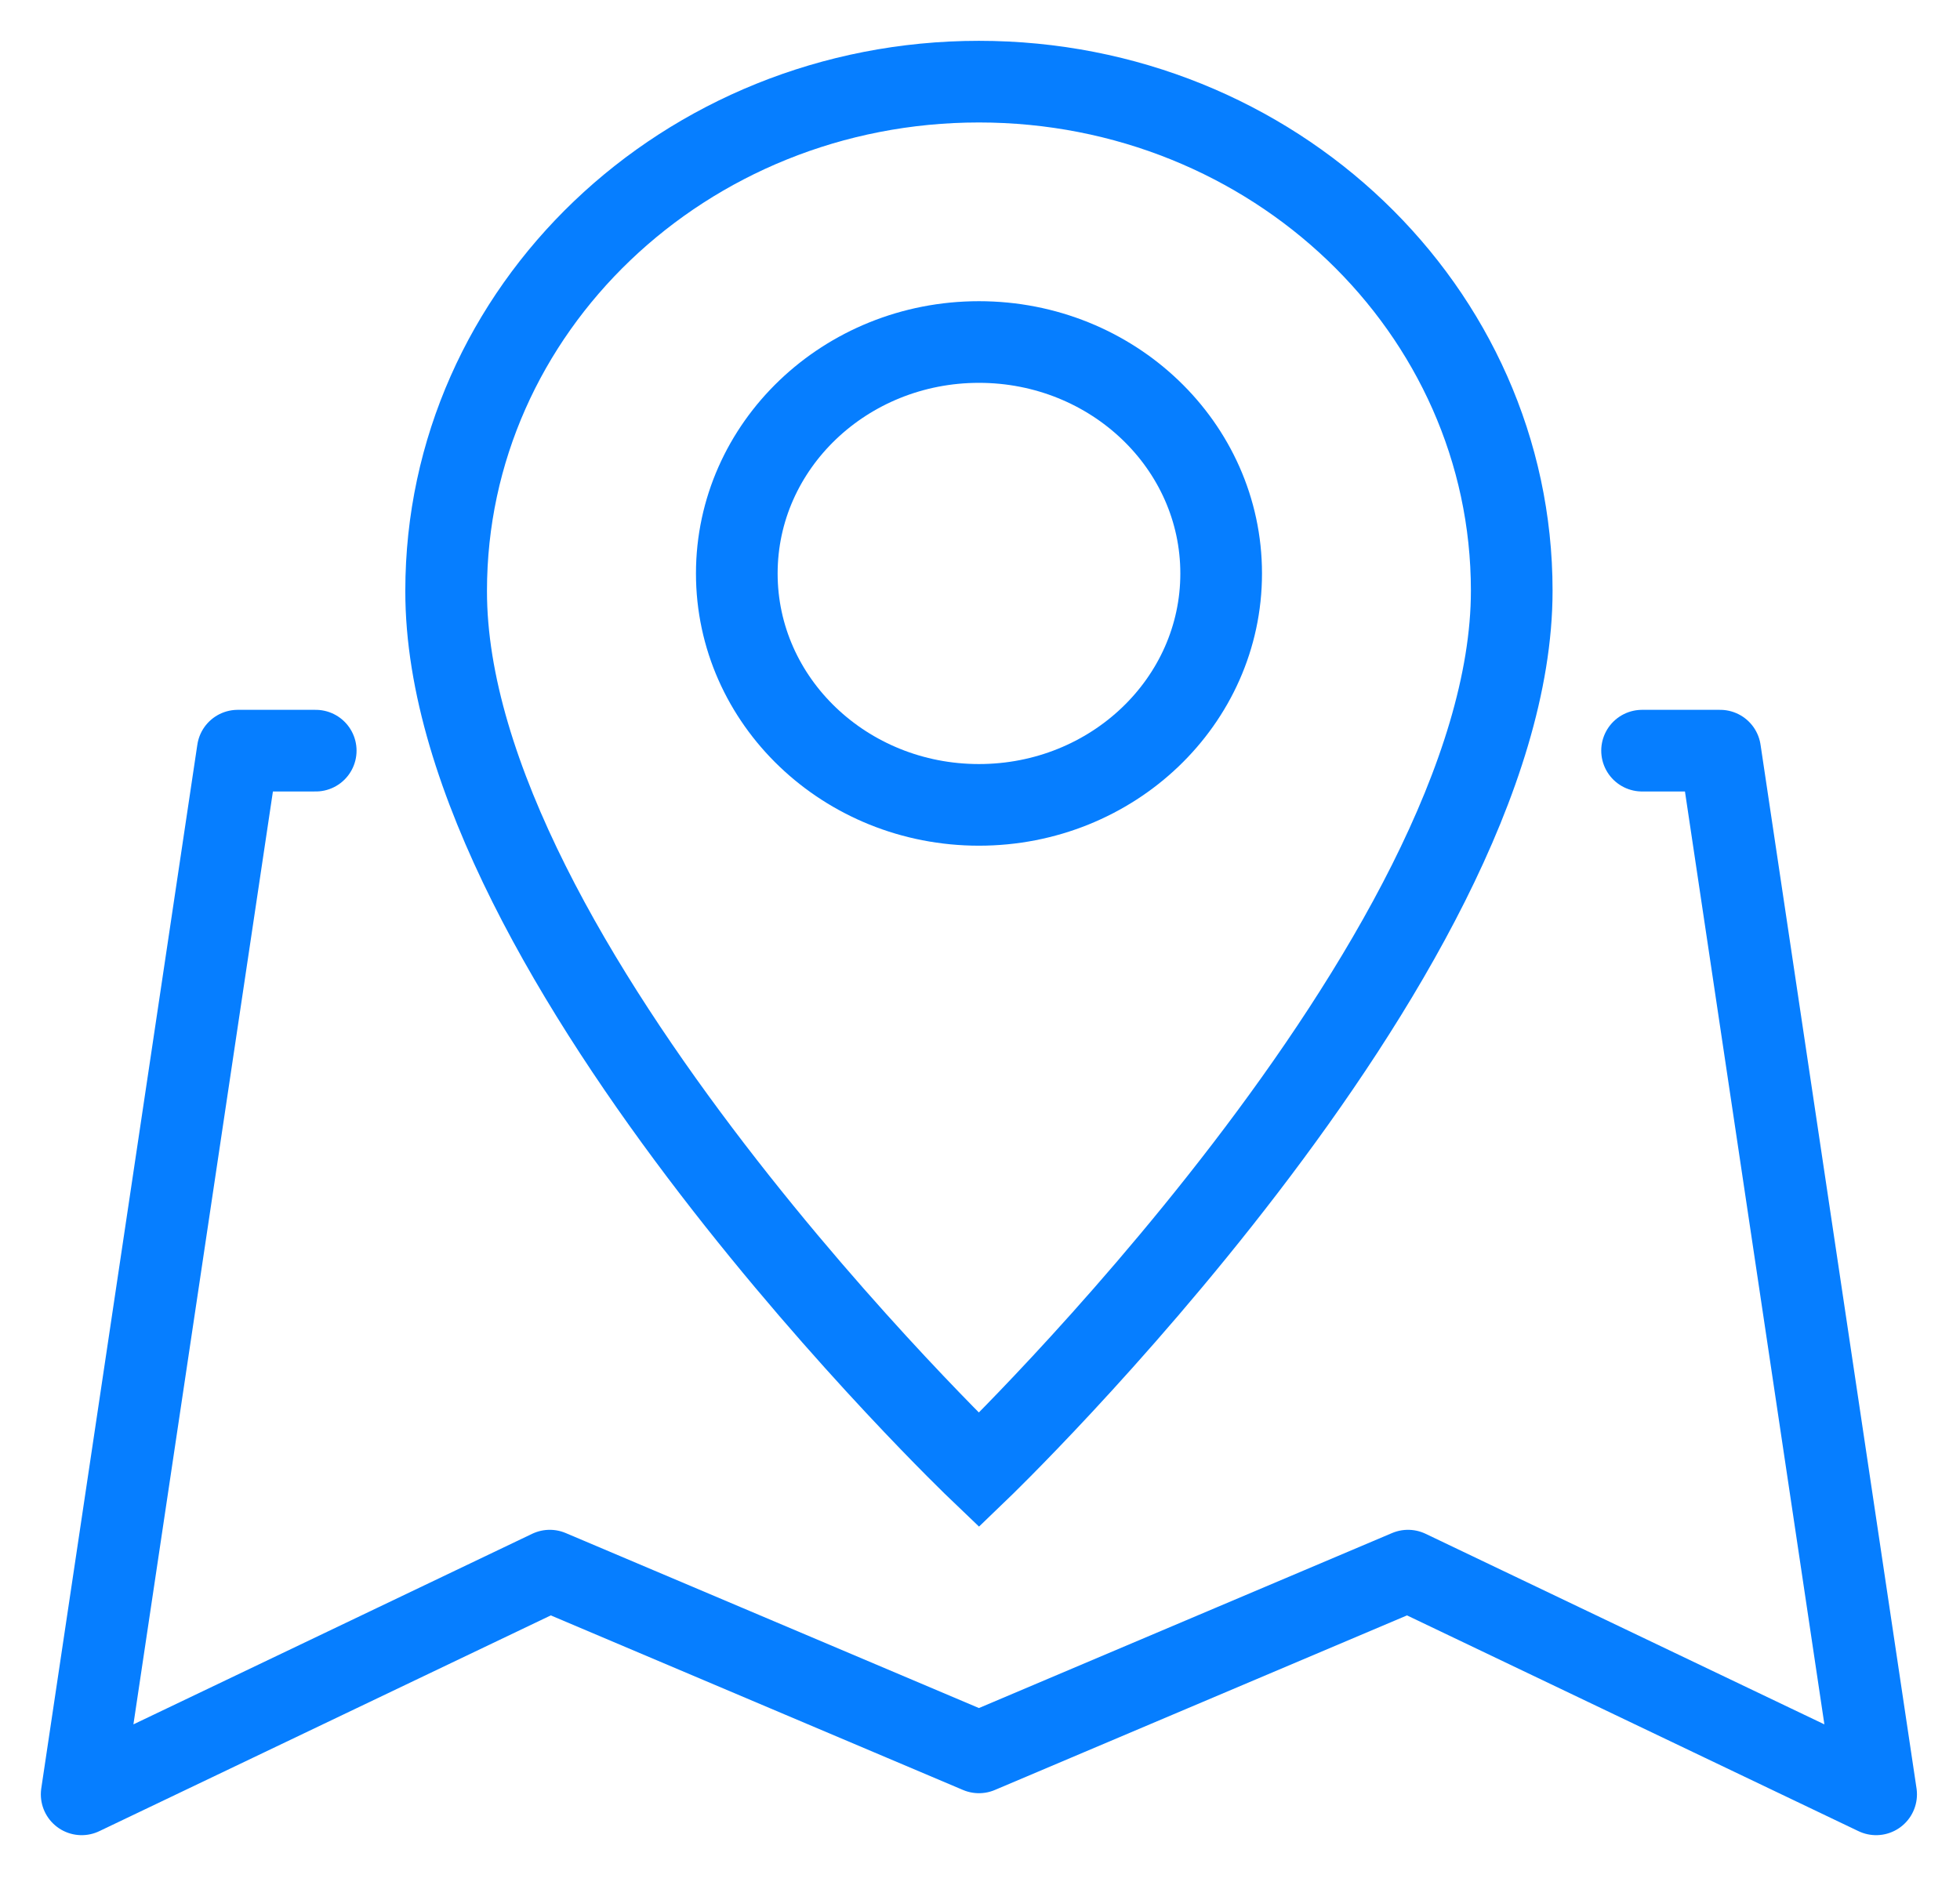
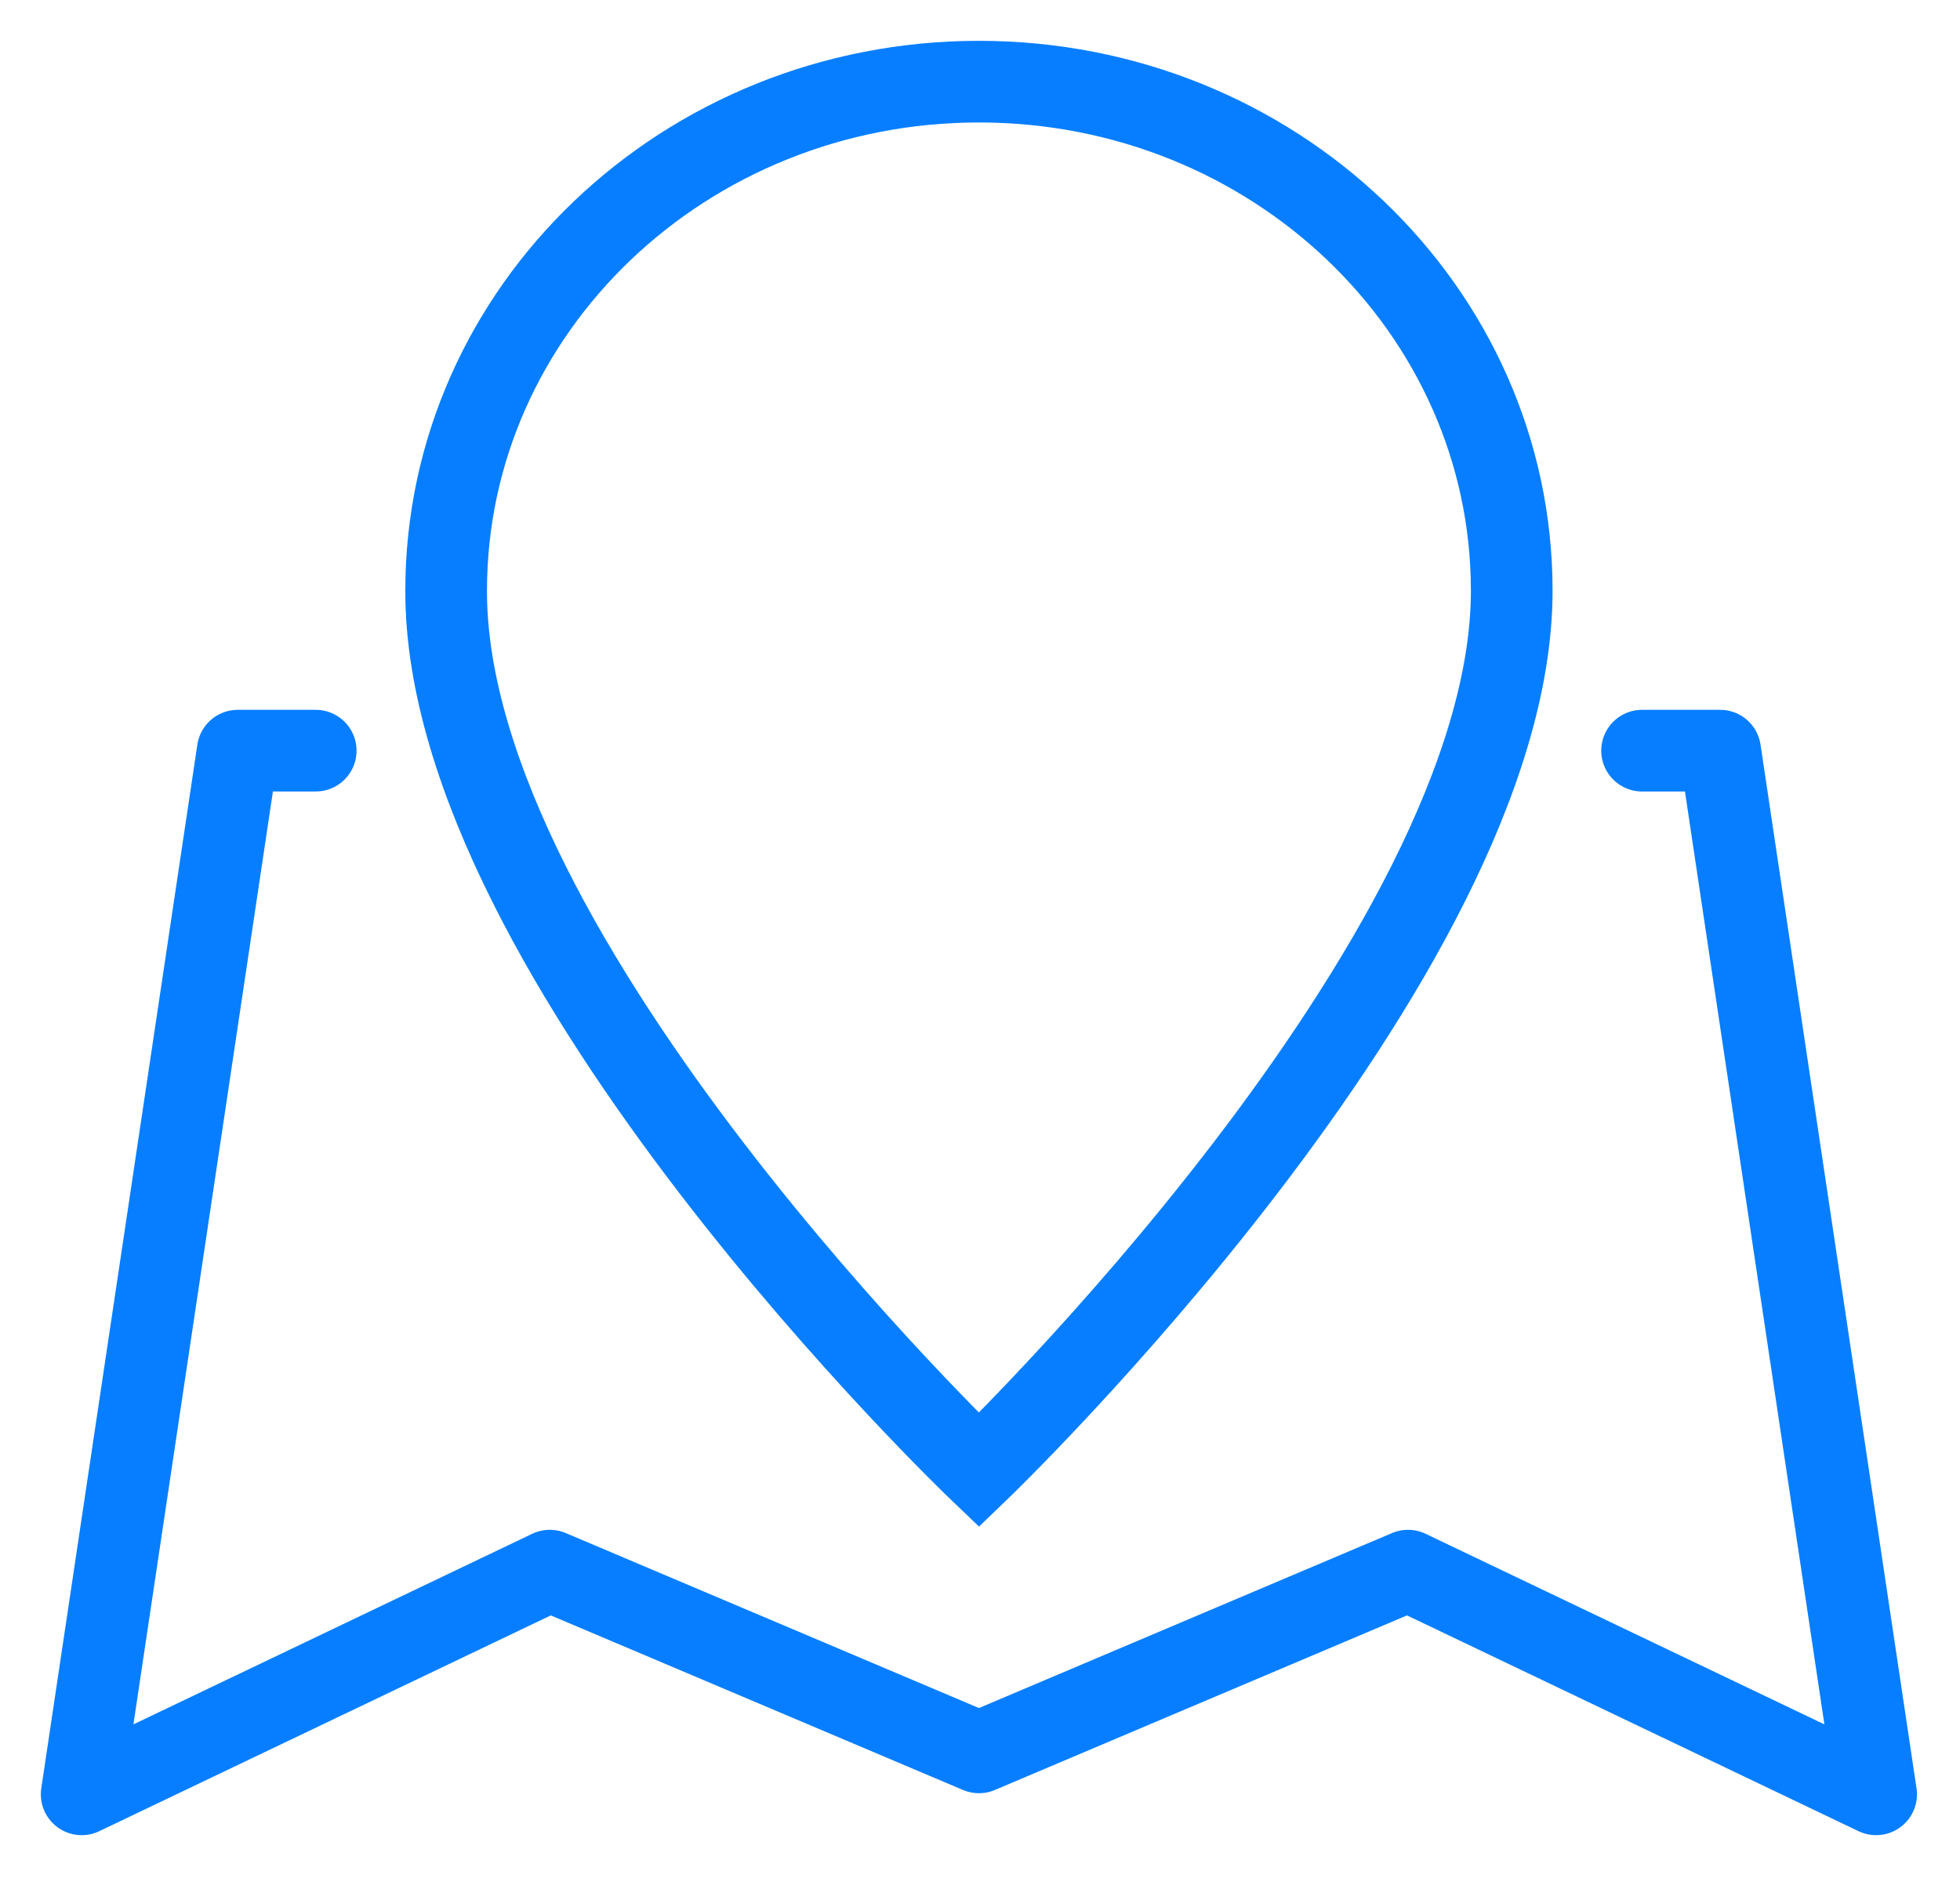
<svg xmlns="http://www.w3.org/2000/svg" width="24" height="23" viewBox="0 0 24 23" fill="none">
  <path d="M3.866 9.194H2.911L1 21.977L6.732 19.237L11.987 21.463L17.241 19.237L22.973 21.977L21.063 9.194H20.107" stroke="#067EFF" stroke-miterlimit="10" stroke-linecap="round" stroke-linejoin="round" />
  <path d="M18.511 7.235C18.511 11.734 11.987 18.005 11.987 18.005C11.987 18.005 5.454 11.761 5.463 7.235C5.463 3.792 8.383 1 11.987 1C15.591 1 18.511 3.792 18.511 7.235Z" stroke="#067EFF" stroke-miterlimit="10" />
-   <path d="M11.987 9.858C13.625 9.858 14.953 8.589 14.953 7.024C14.953 5.458 13.625 4.189 11.987 4.189C10.35 4.189 9.022 5.458 9.022 7.024C9.022 8.589 10.35 9.858 11.987 9.858Z" stroke="#067EFF" stroke-miterlimit="10" />
</svg>